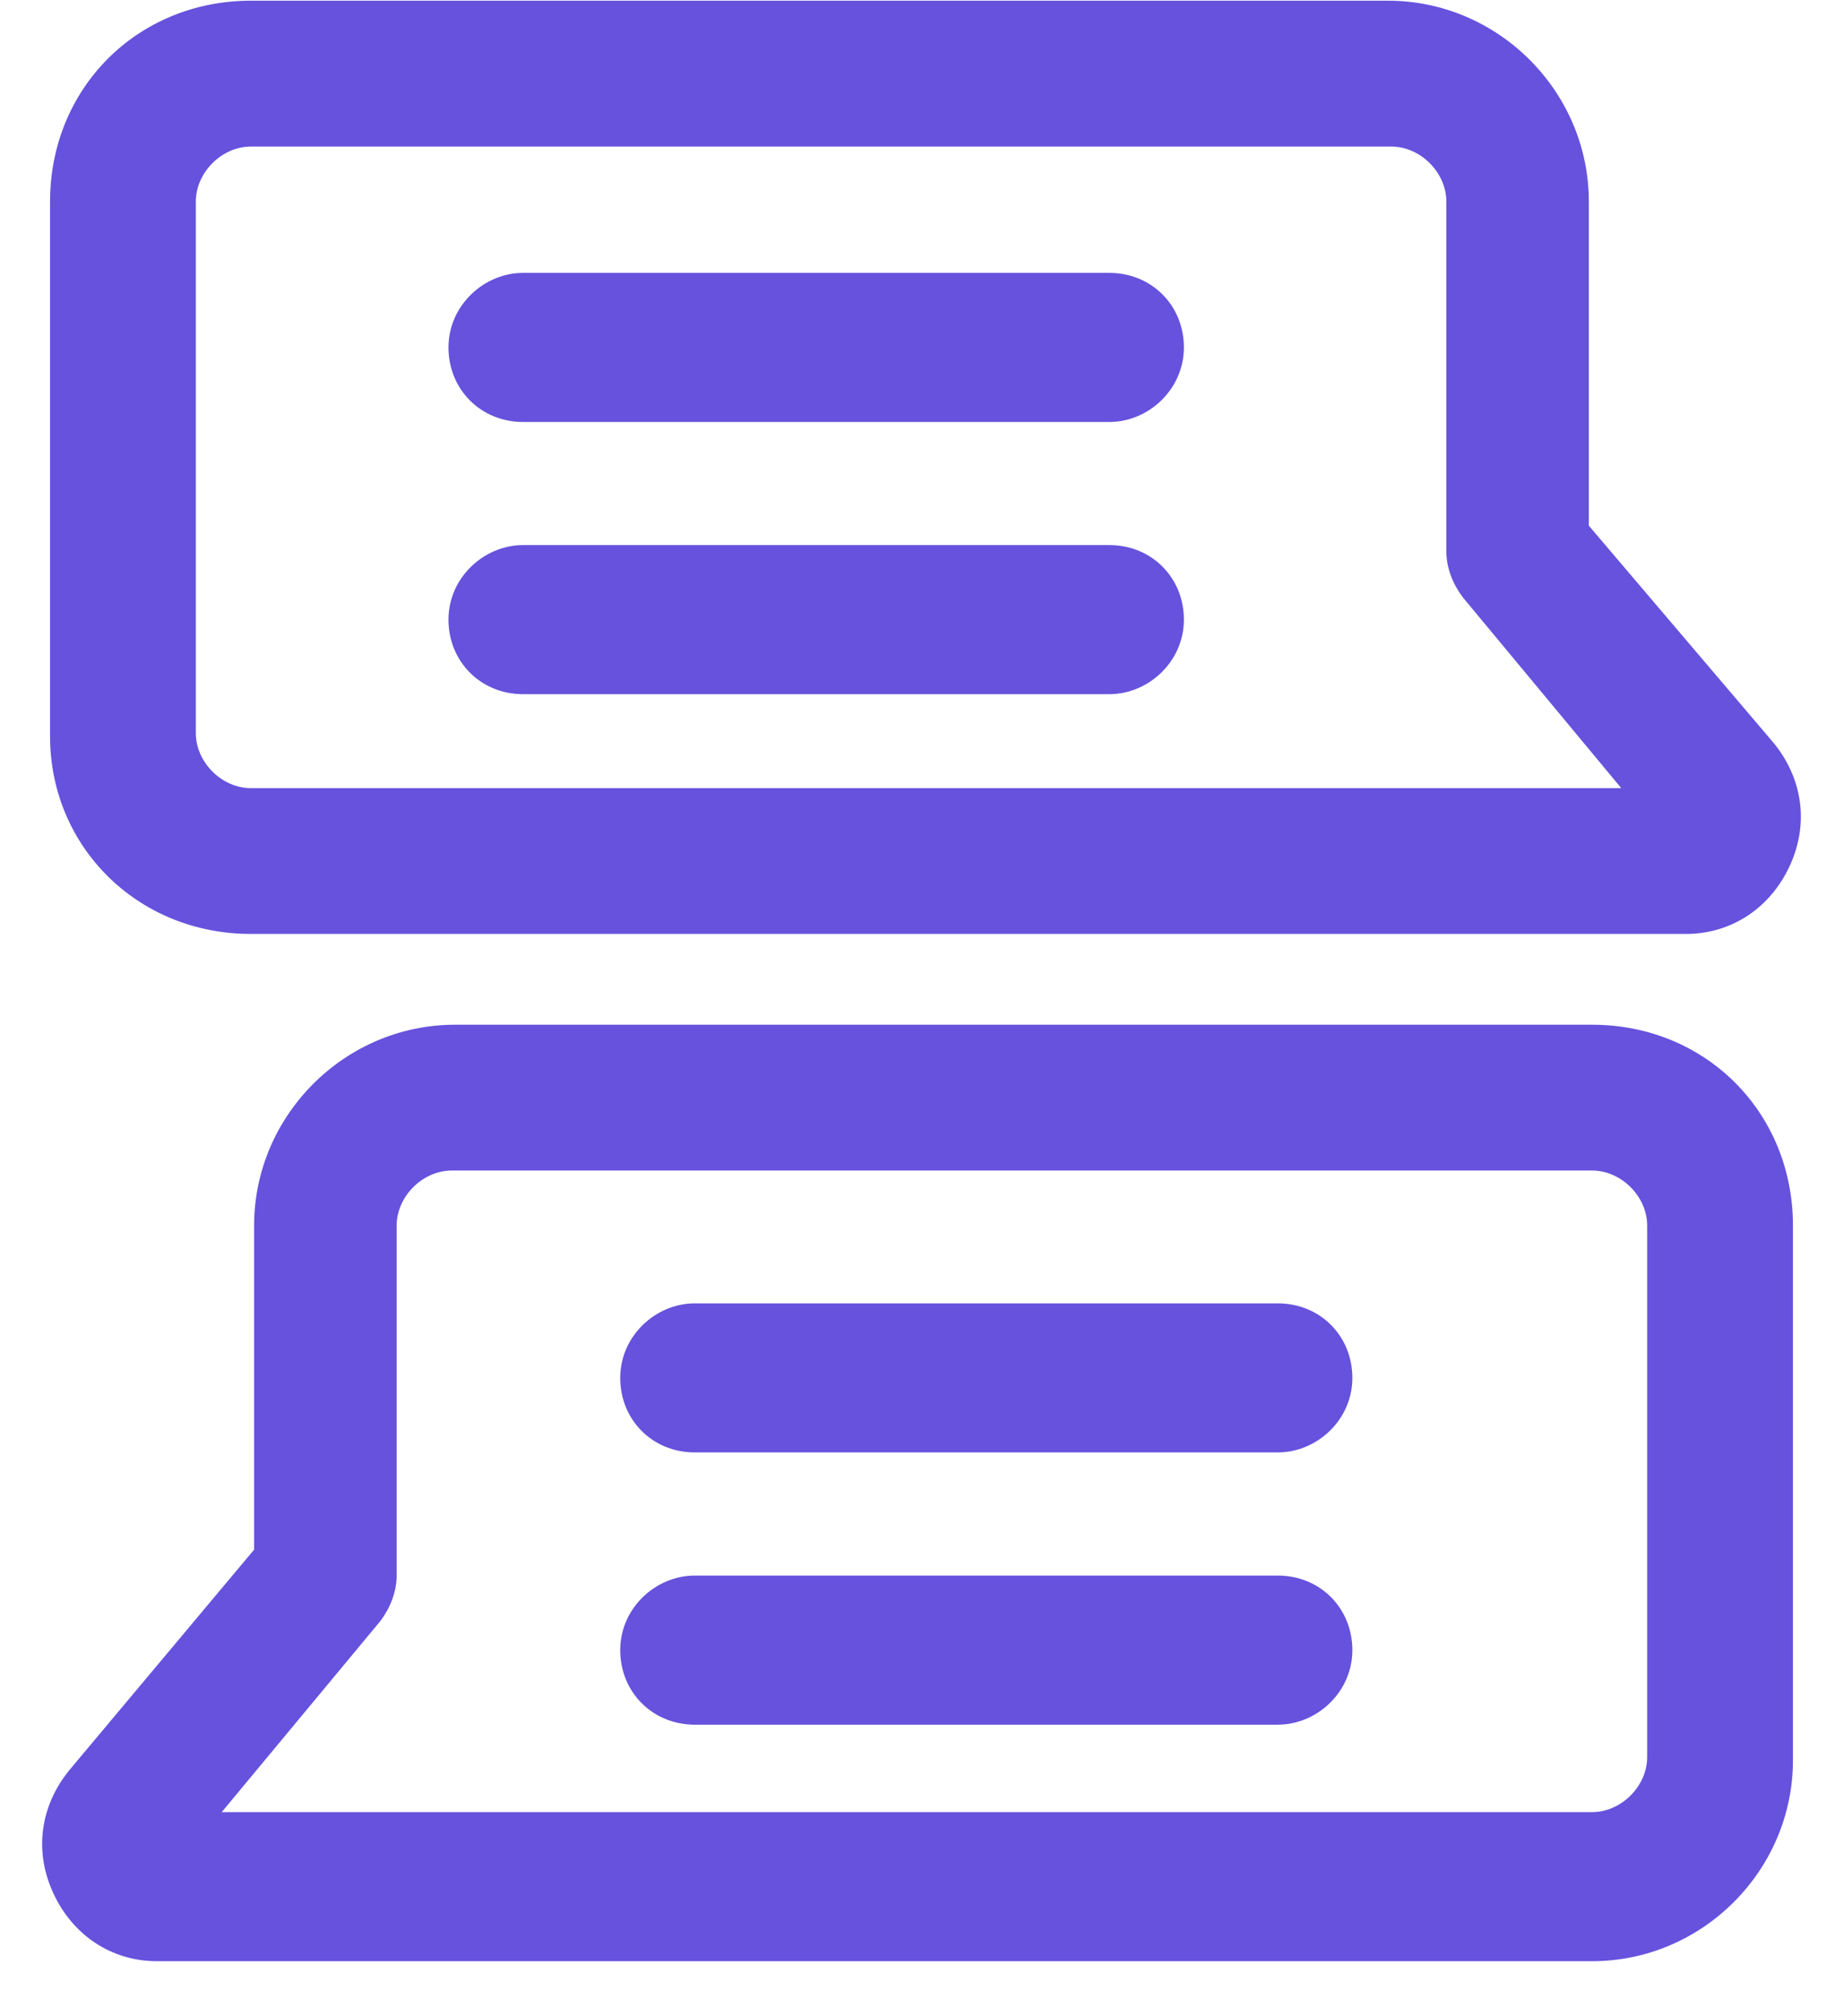
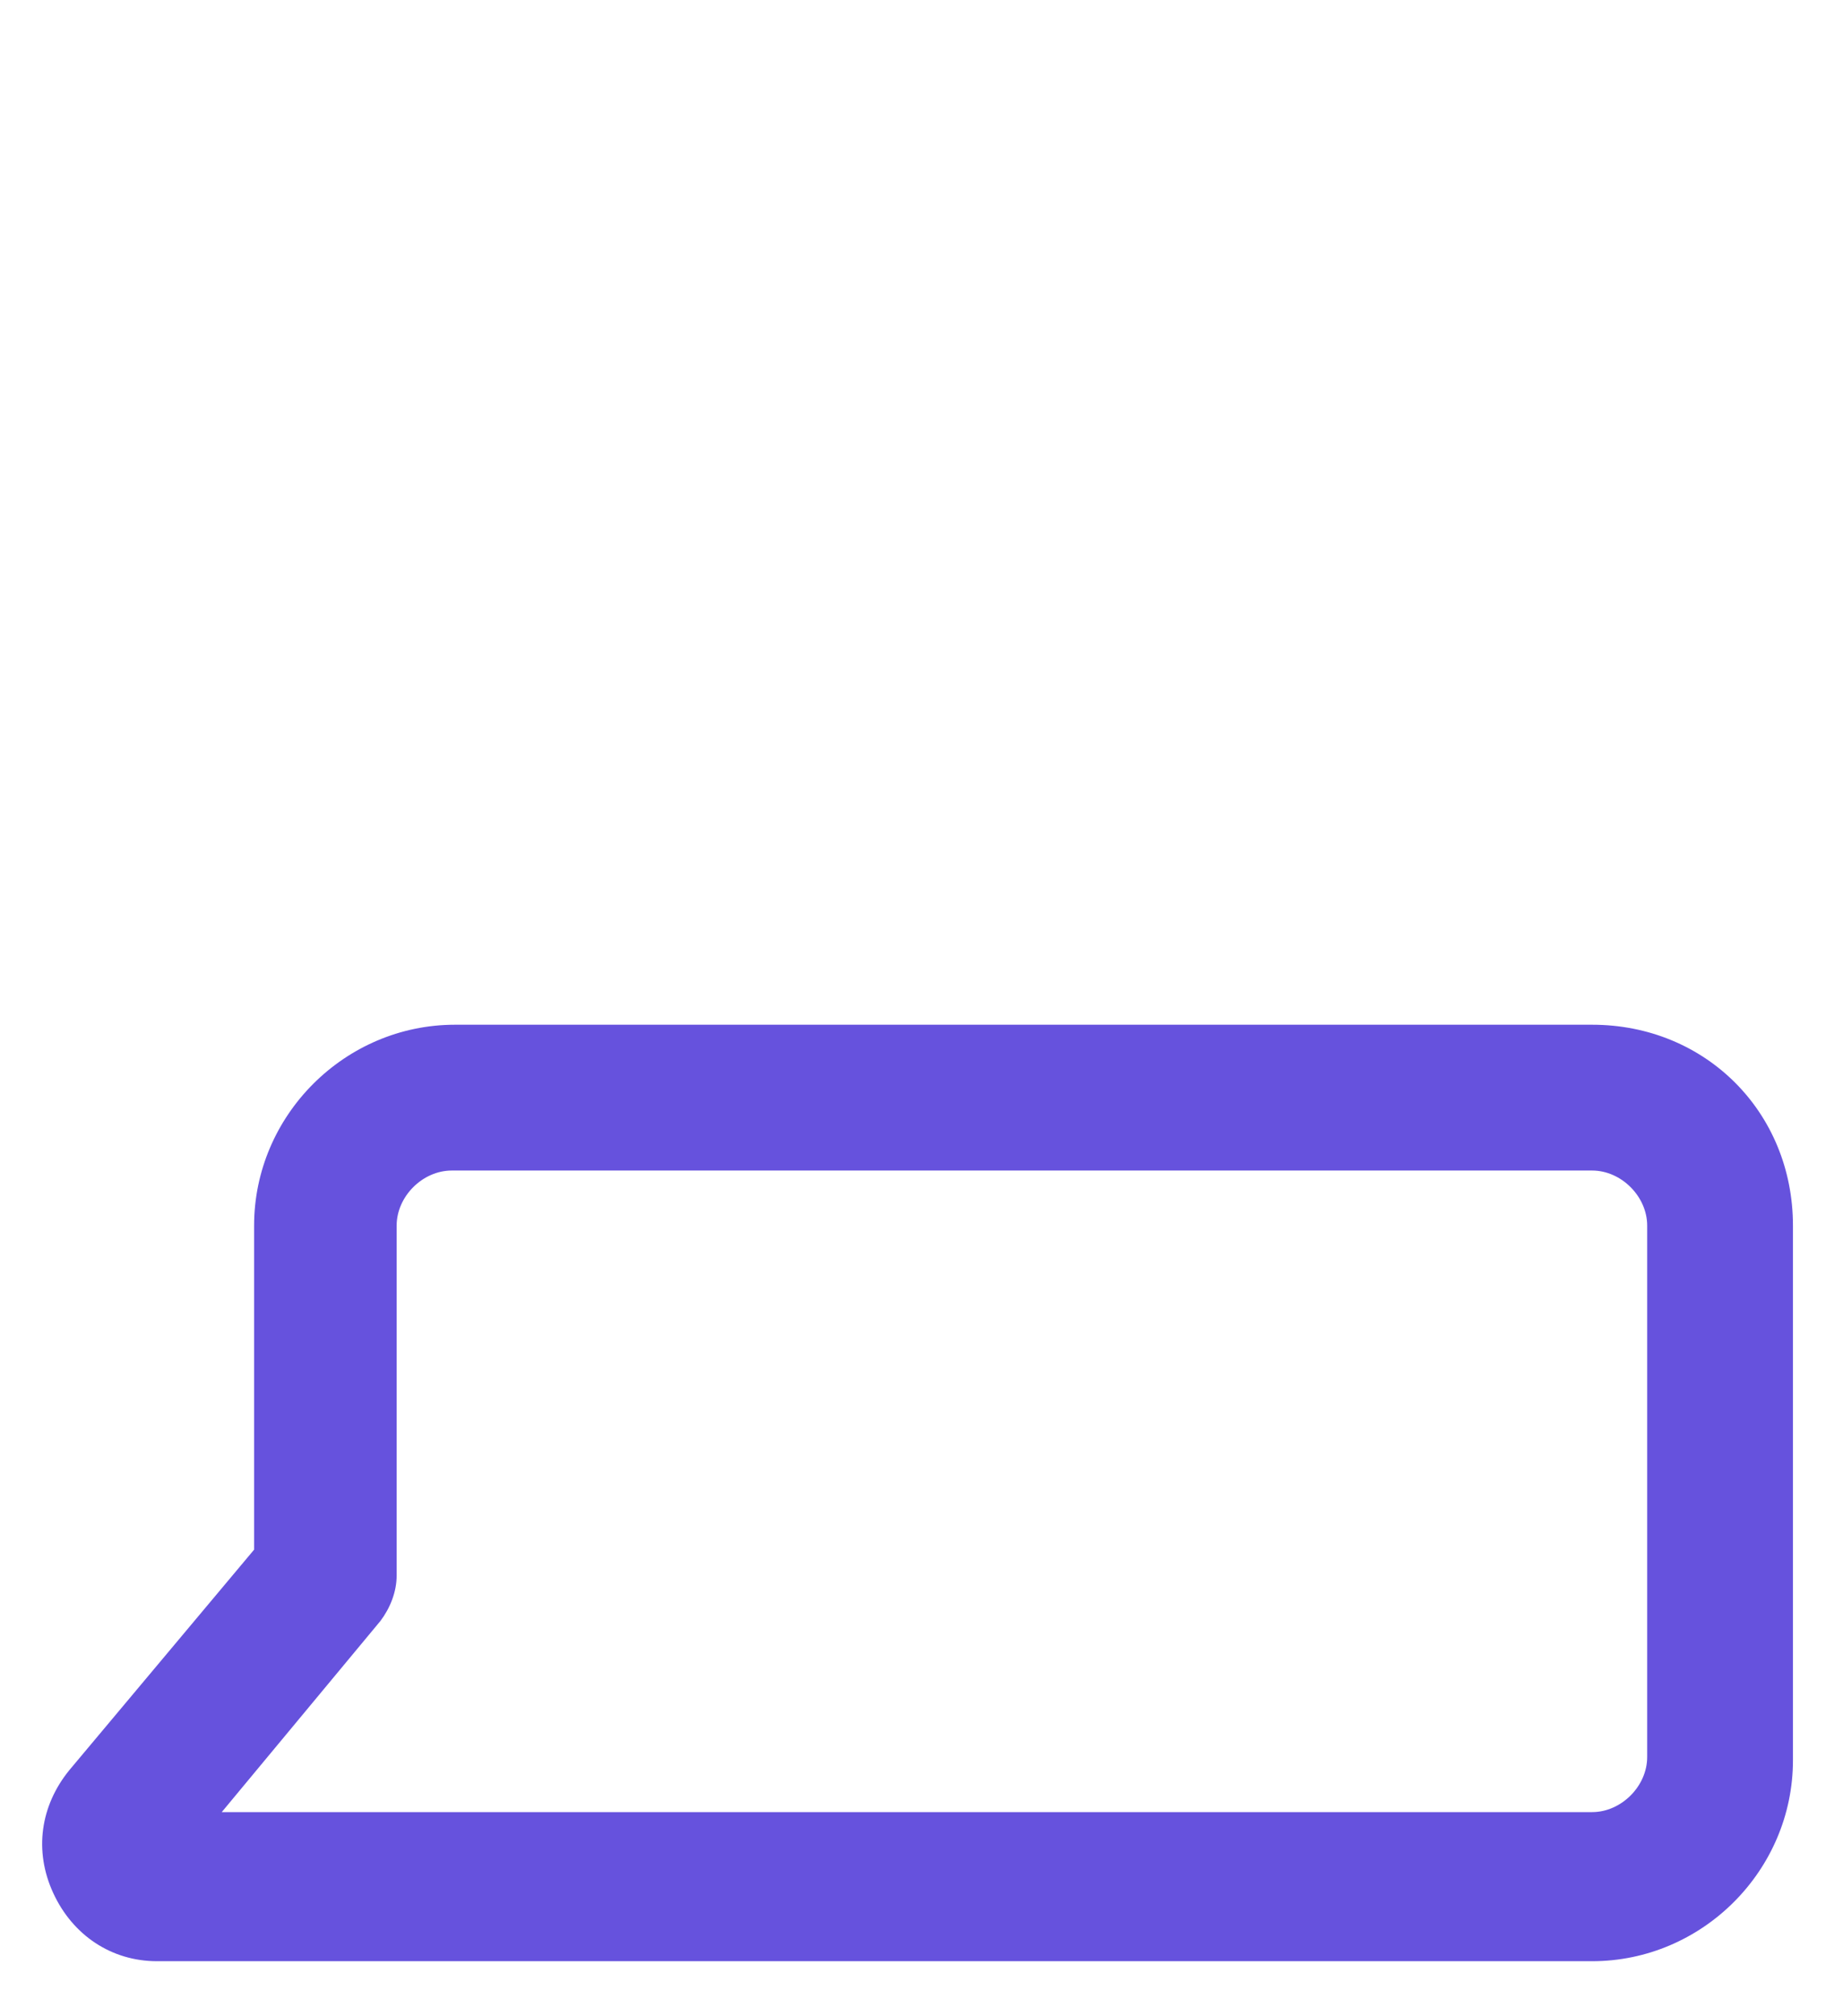
<svg xmlns="http://www.w3.org/2000/svg" width="32" height="35" viewBox="0 0 32 35" fill="none">
-   <path d="M4.356 16.212H29.275C30.062 16.212 30.738 15.762 31.075 15.031C31.413 14.3 31.3 13.512 30.794 12.894L27.587 9.125V3.5C27.587 1.587 26.012 0.012 24.1 0.012H4.356C2.387 0.012 0.869 1.531 0.869 3.5V12.781C0.869 14.694 2.387 16.212 4.356 16.212ZM3.4 3.5C3.4 2.994 3.85 2.544 4.356 2.544H24.156C24.663 2.544 25.113 2.994 25.113 3.5V9.575C25.113 9.856 25.225 10.137 25.394 10.363L28.15 13.681H4.356C3.85 13.681 3.4 13.231 3.4 12.725V3.5V3.5Z" fill="#6652DD" />
  <path d="M27.644 17.788H7.9C5.987 17.788 4.412 19.363 4.412 21.275V26.9L1.206 30.725C0.7 31.344 0.587 32.131 0.925 32.862C1.262 33.594 1.937 34.044 2.725 34.044H27.644C29.556 34.044 31.131 32.469 31.131 30.556V21.275C31.131 19.306 29.613 17.788 27.644 17.788ZM28.6 30.5C28.6 31.006 28.15 31.456 27.644 31.456H3.85L6.606 28.137C6.775 27.913 6.887 27.631 6.887 27.35V21.275C6.887 20.769 7.337 20.319 7.844 20.319H27.644C28.15 20.319 28.6 20.769 28.6 21.275V30.5V30.5Z" fill="#6652DD" />
-   <path d="M9.081 7.325H19.262C19.938 7.325 20.556 6.762 20.556 6.031C20.556 5.3 19.994 4.737 19.262 4.737H9.081C8.406 4.737 7.787 5.3 7.787 6.031C7.787 6.762 8.35 7.325 9.081 7.325Z" fill="#6652DD" />
-   <path d="M9.081 12.05H19.262C19.938 12.05 20.556 11.487 20.556 10.756C20.556 10.025 19.994 9.462 19.262 9.462H9.081C8.406 9.462 7.787 10.025 7.787 10.756C7.787 11.487 8.35 12.05 9.081 12.05Z" fill="#6652DD" />
-   <path d="M22.188 22.625H12.062C11.387 22.625 10.769 23.188 10.769 23.919C10.769 24.65 11.331 25.212 12.062 25.212H22.188C22.863 25.212 23.481 24.65 23.481 23.919C23.481 23.188 22.919 22.625 22.188 22.625Z" fill="#6652DD" />
-   <path d="M22.188 27.35H12.062C11.387 27.35 10.769 27.913 10.769 28.644C10.769 29.375 11.331 29.938 12.062 29.938H22.188C22.863 29.938 23.481 29.375 23.481 28.644C23.481 27.913 22.919 27.35 22.188 27.35Z" fill="#6652DD" />
</svg>